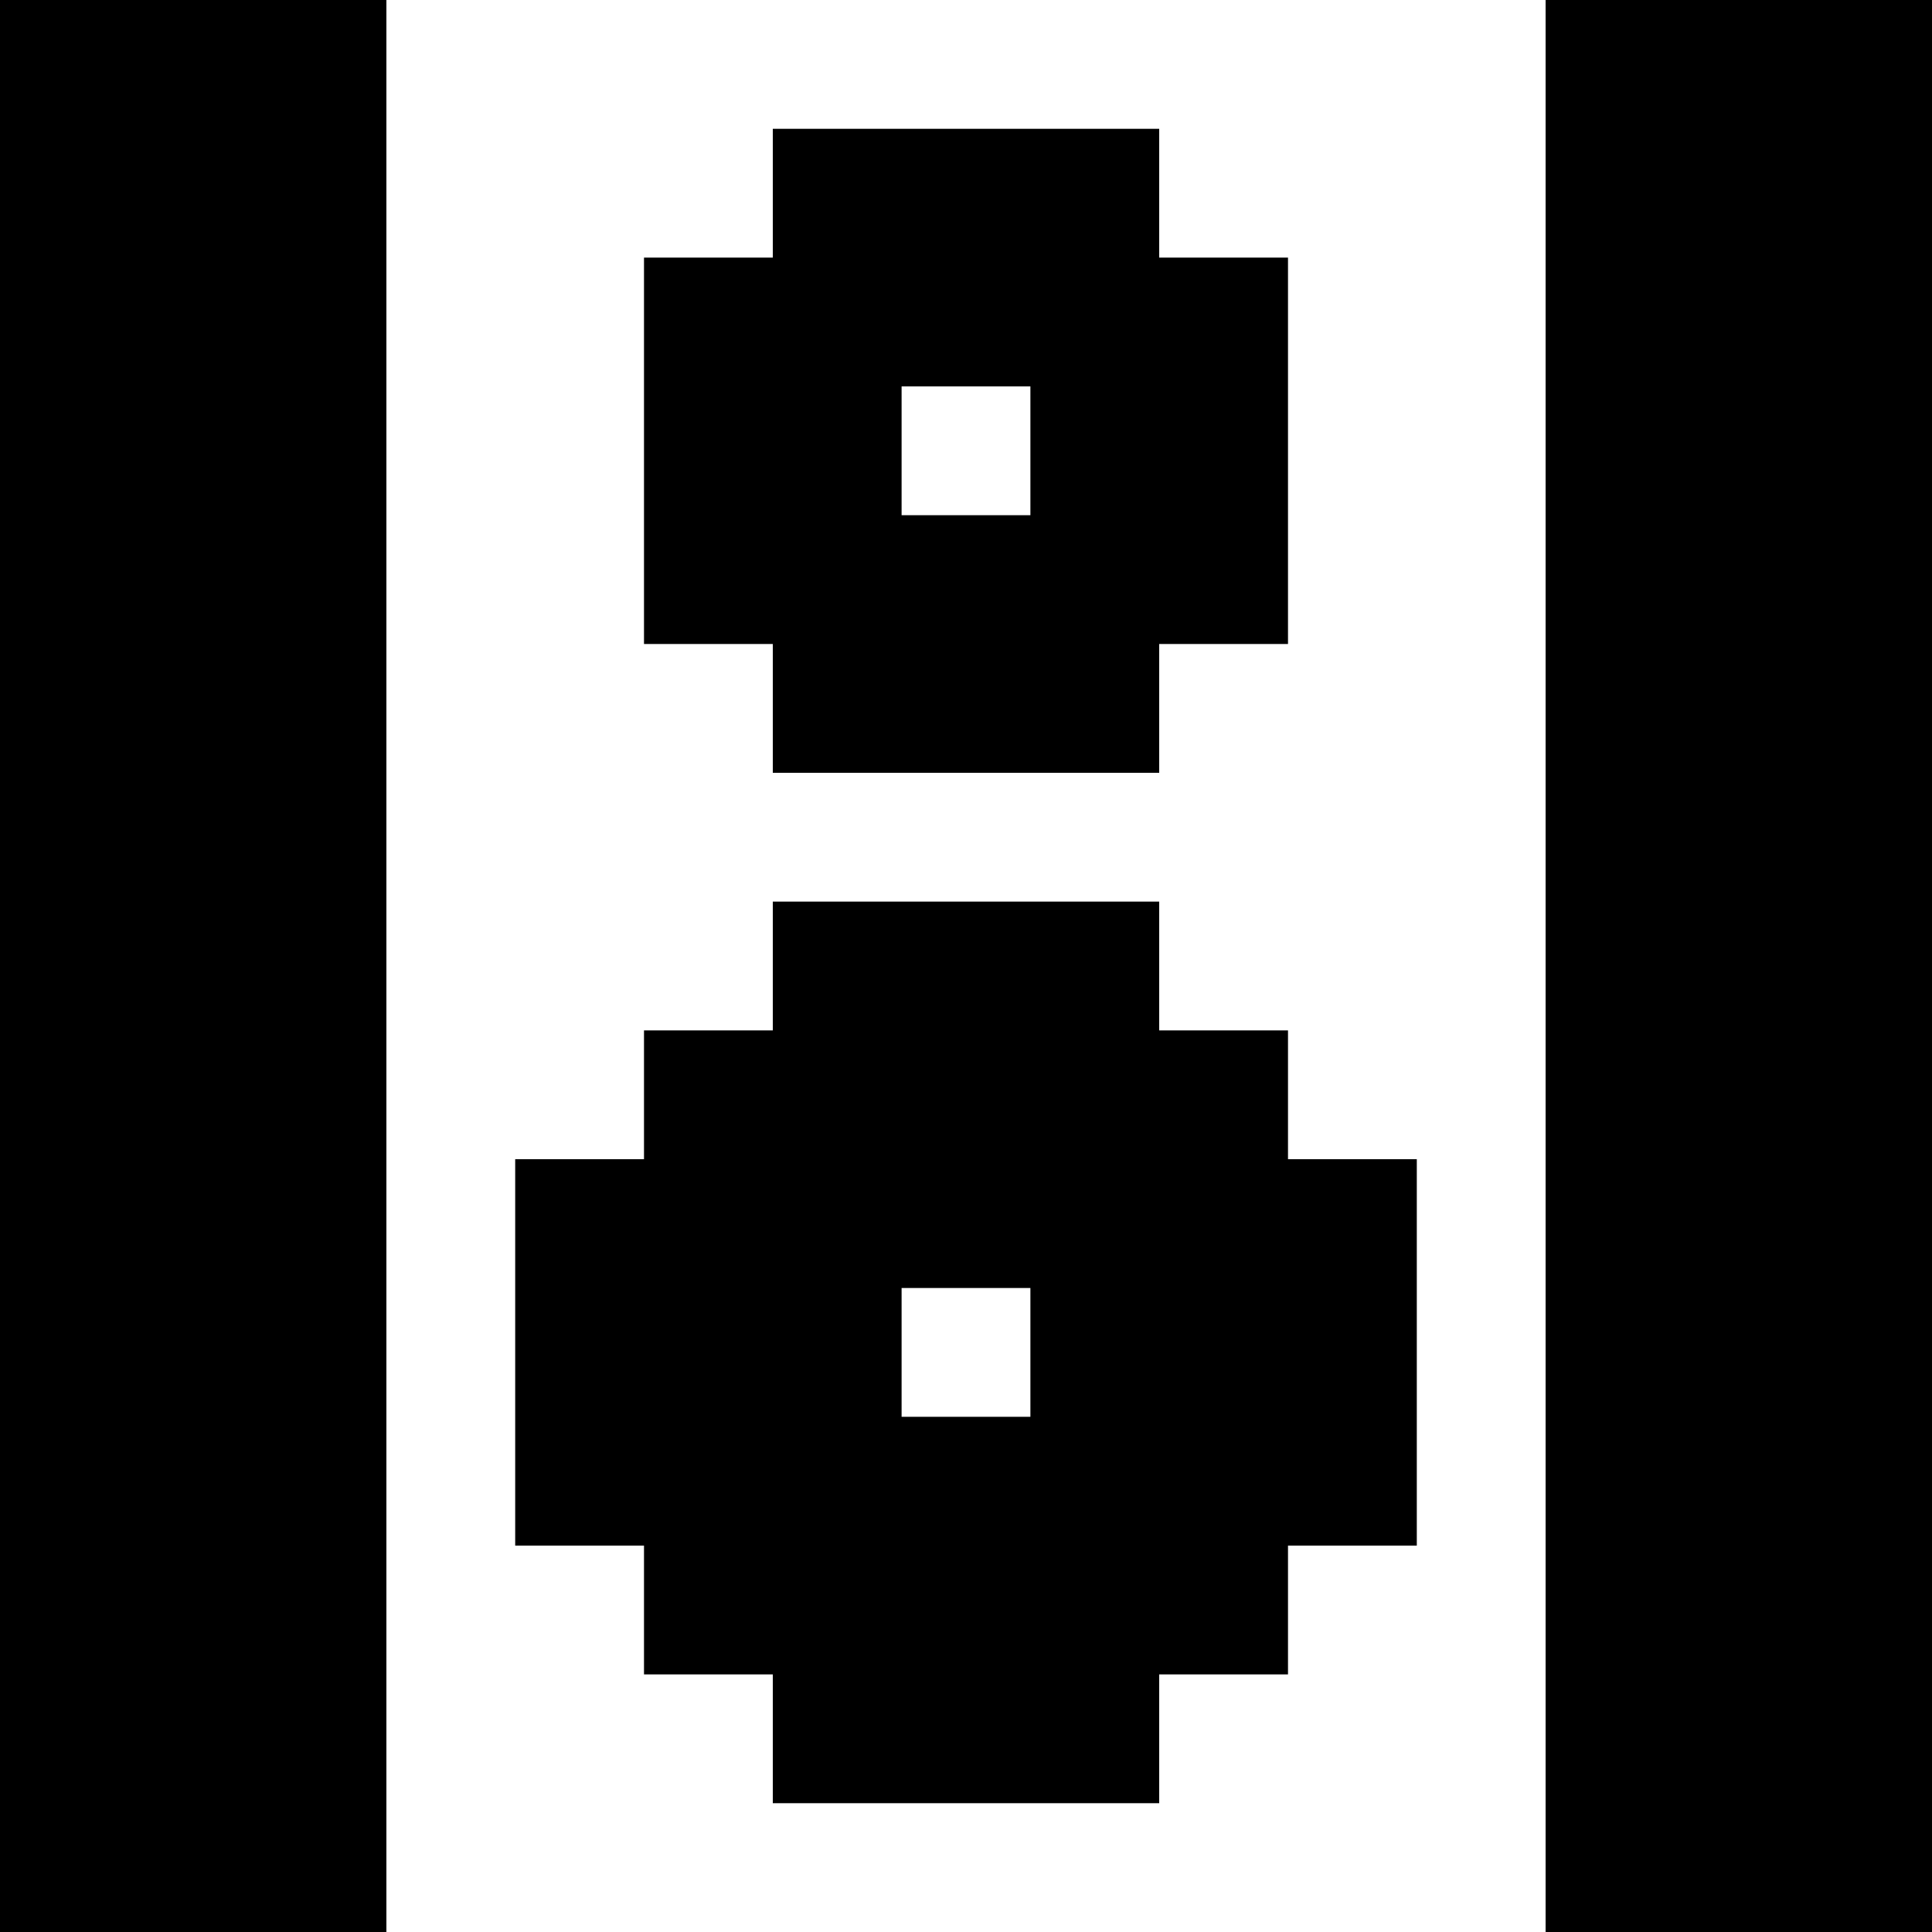
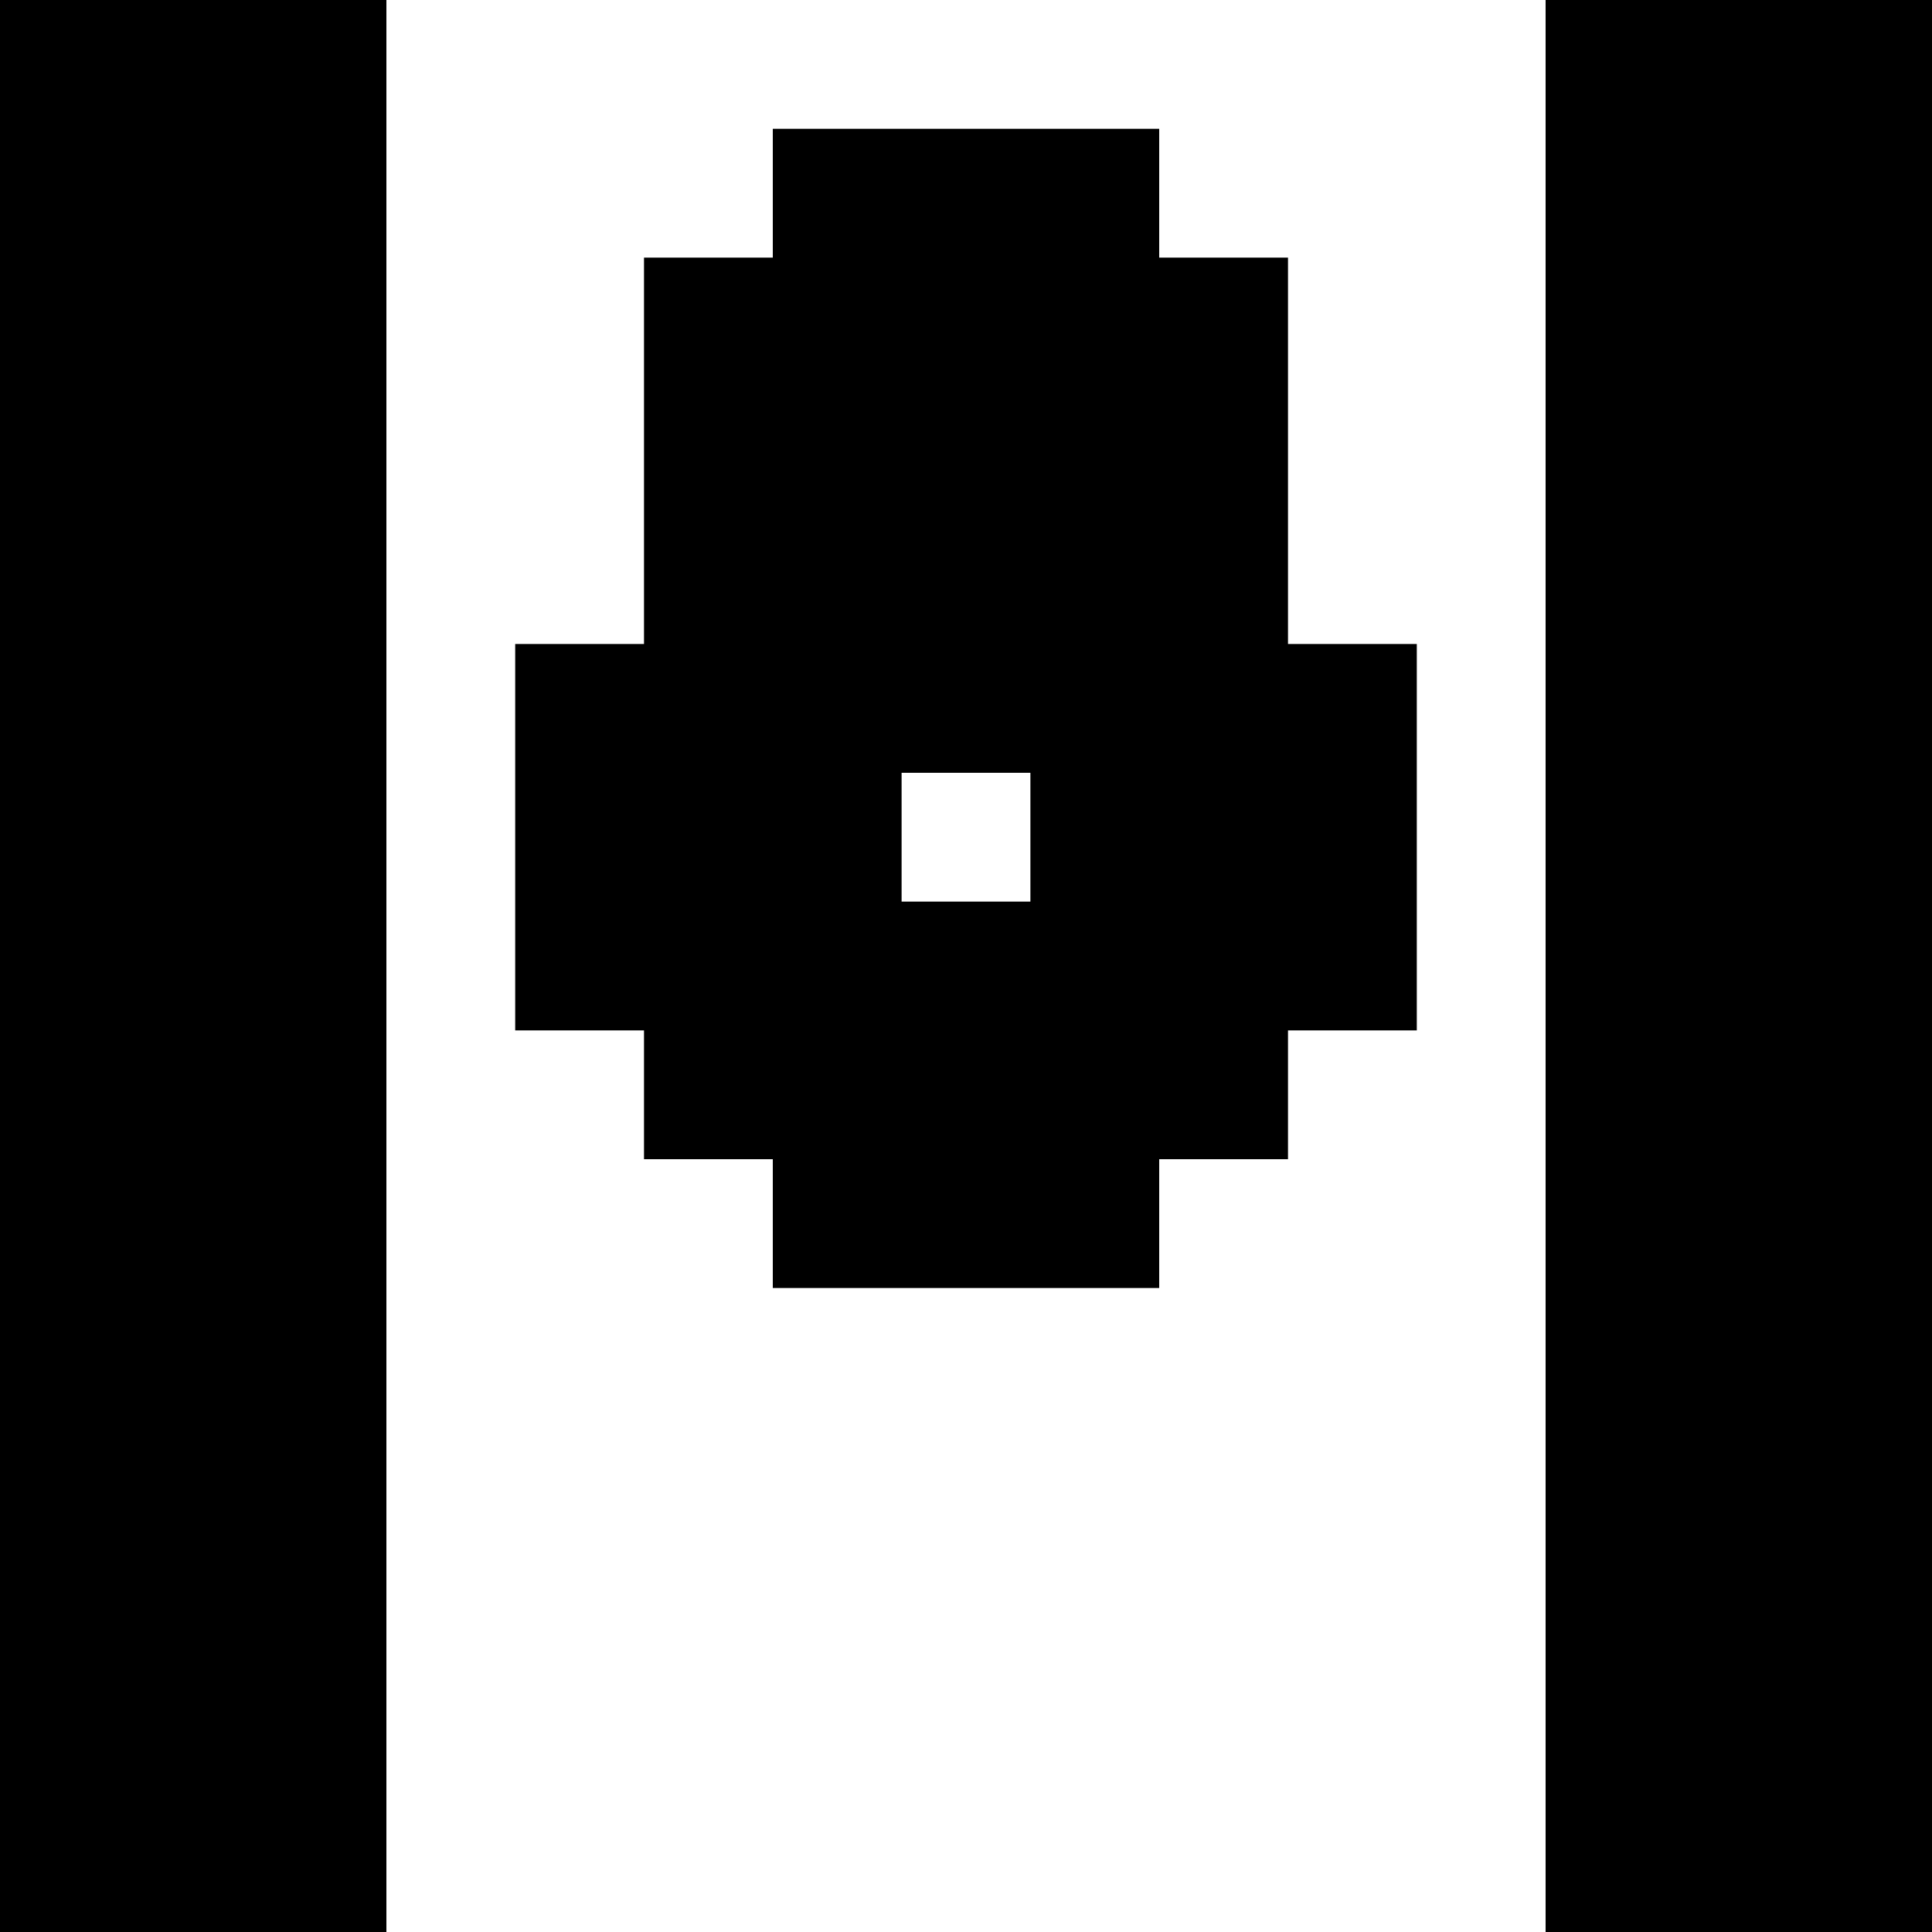
<svg xmlns="http://www.w3.org/2000/svg" version="1" width="60" height="60" viewBox="0 0 45 45">
-   <path d="M4.5 0H0v45h9V0H4.5zm36 0H36v45h9V0h-4.5zm-18 3H18v3h-3v9h3v3h9v-3h3V6h-3V3h-4.5zm0 6H24v3h-3V9h1.5zm0 12H18v3h-3v3h-3v9h3v3h3v3h9v-3h3v-3h3v-9h-3v-3h-3v-3h-4.5zm0 9H24v3h-3v-3h1.5z" />
+   <path d="M4.5 0H0v45h9V0H4.5zm36 0H36v45h9V0h-4.5zm-18 3H18v3h-3v9h3v3h9v-3h3V6h-3V3h-4.5zm0 6H24v3h-3V9h1.5zH18v3h-3v3h-3v9h3v3h3v3h9v-3h3v-3h3v-9h-3v-3h-3v-3h-4.5zm0 9H24v3h-3v-3h1.5z" />
</svg>